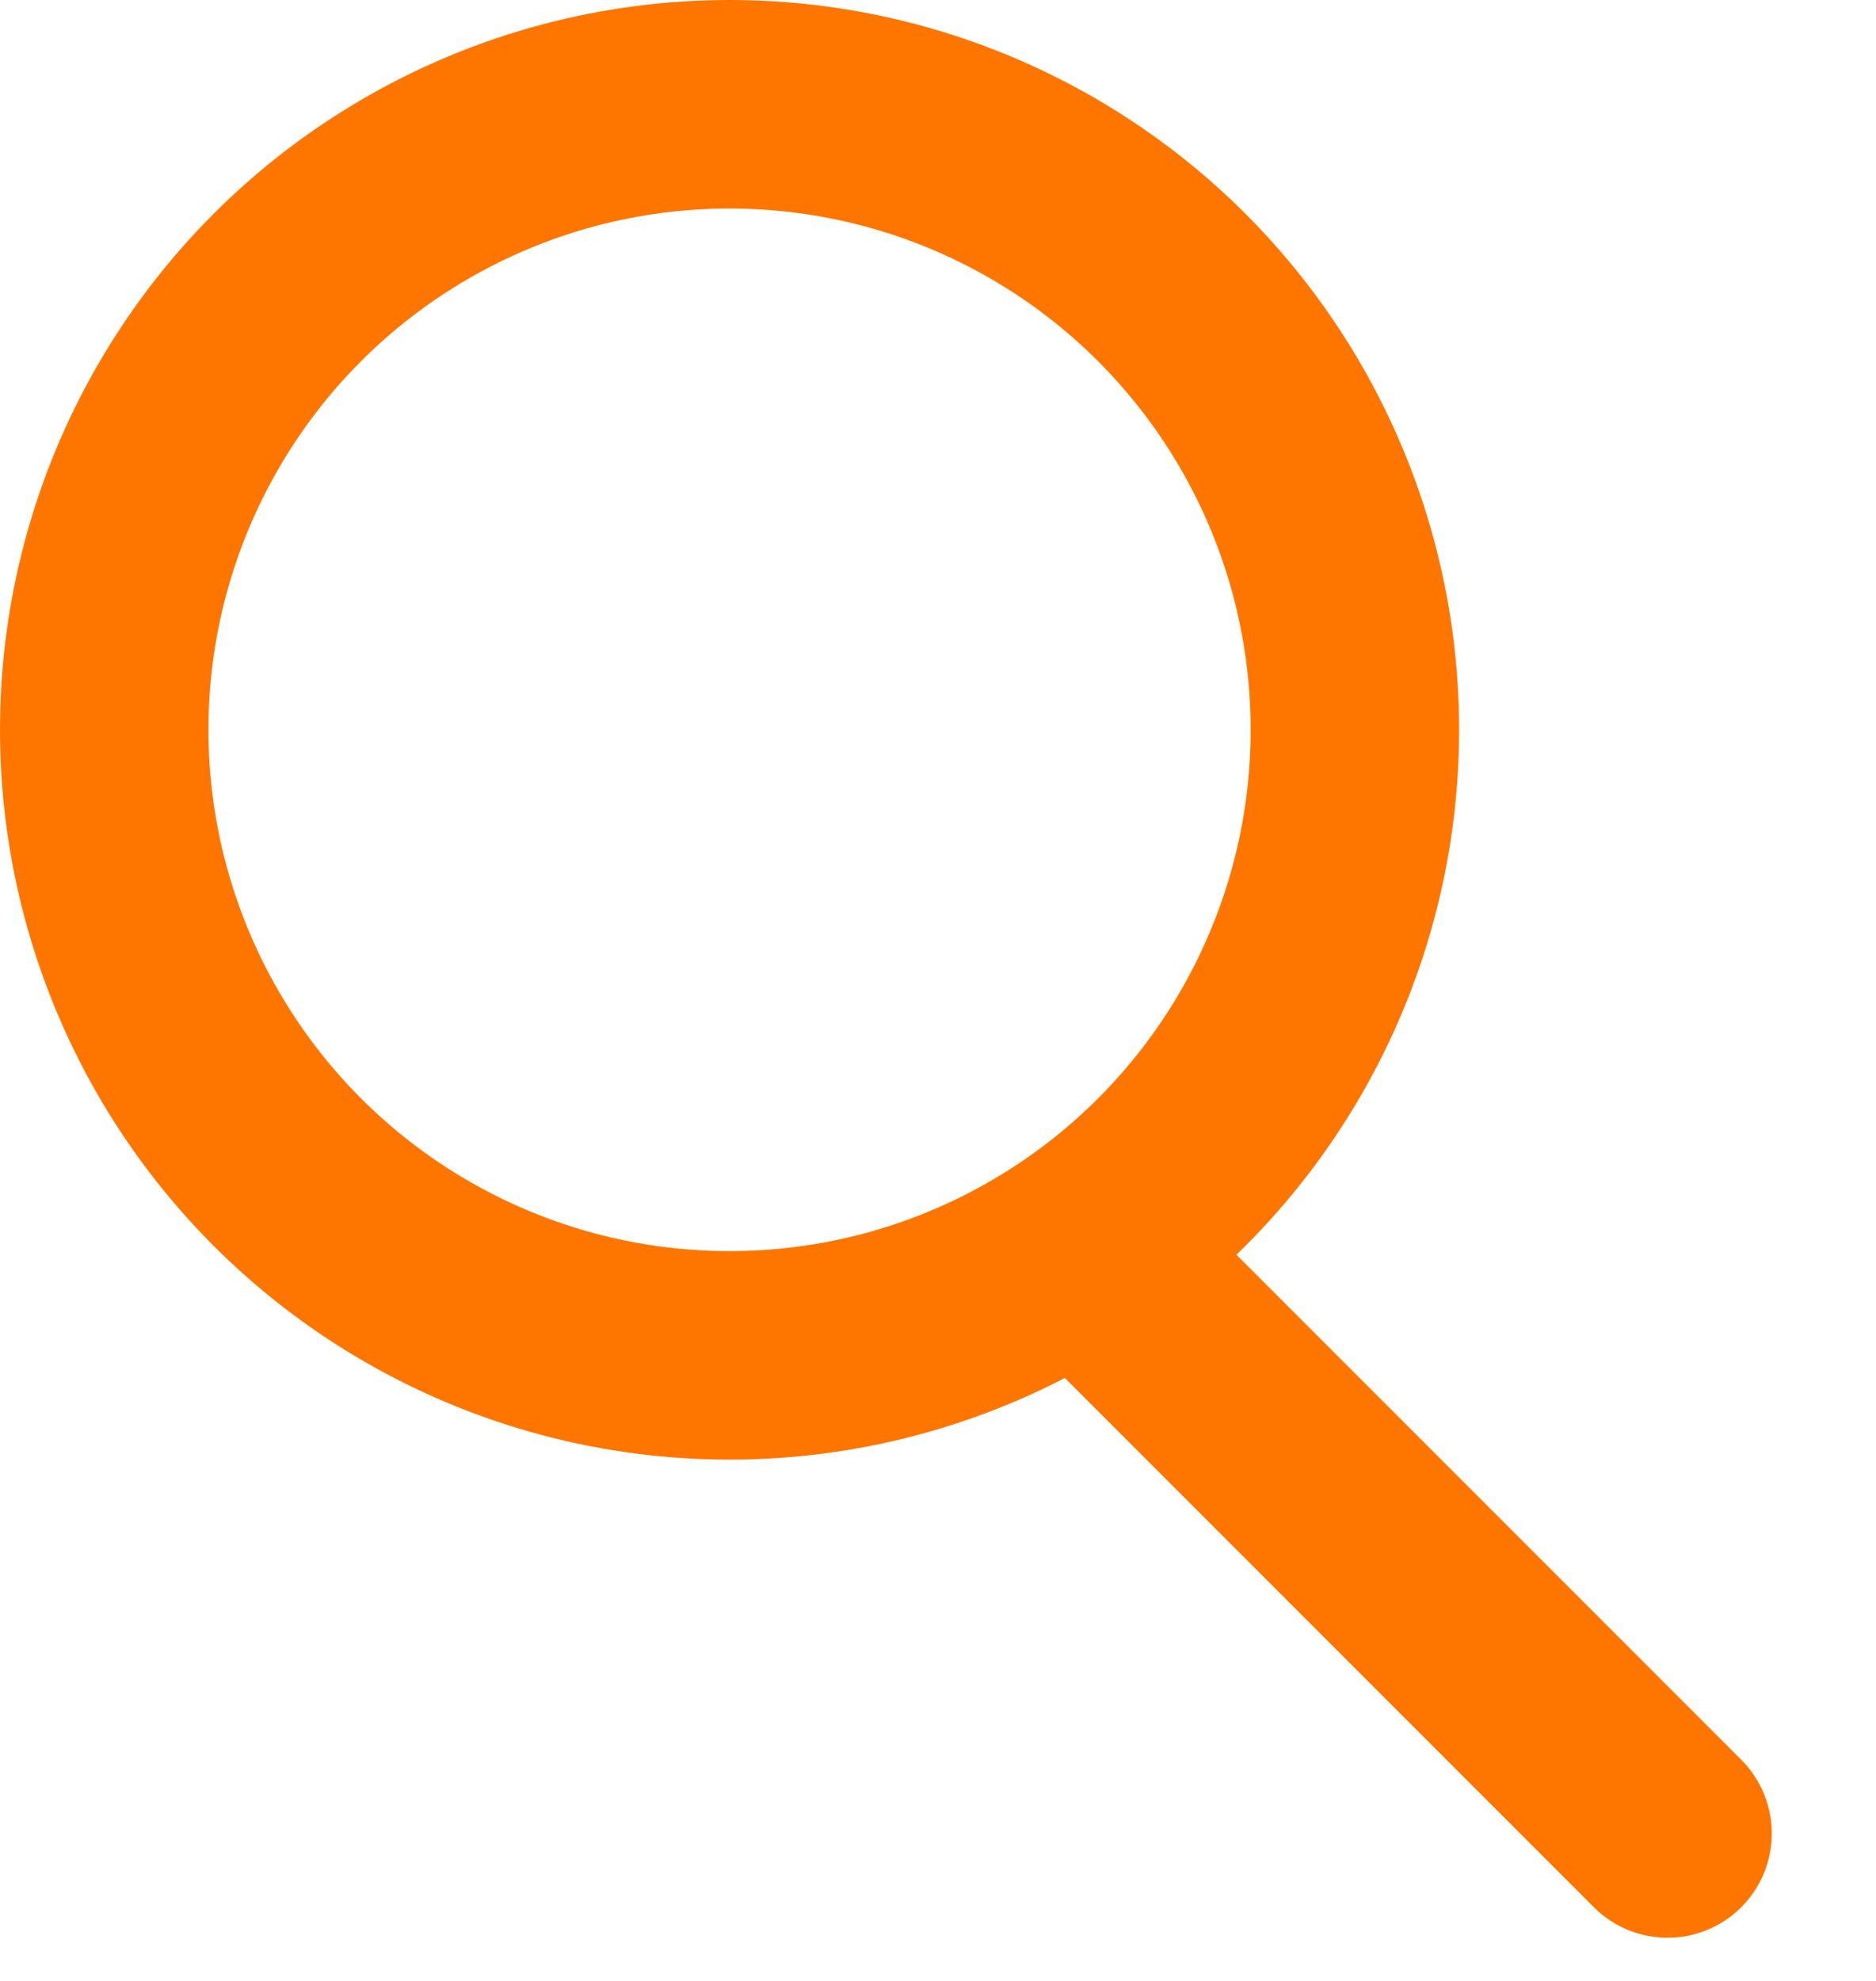
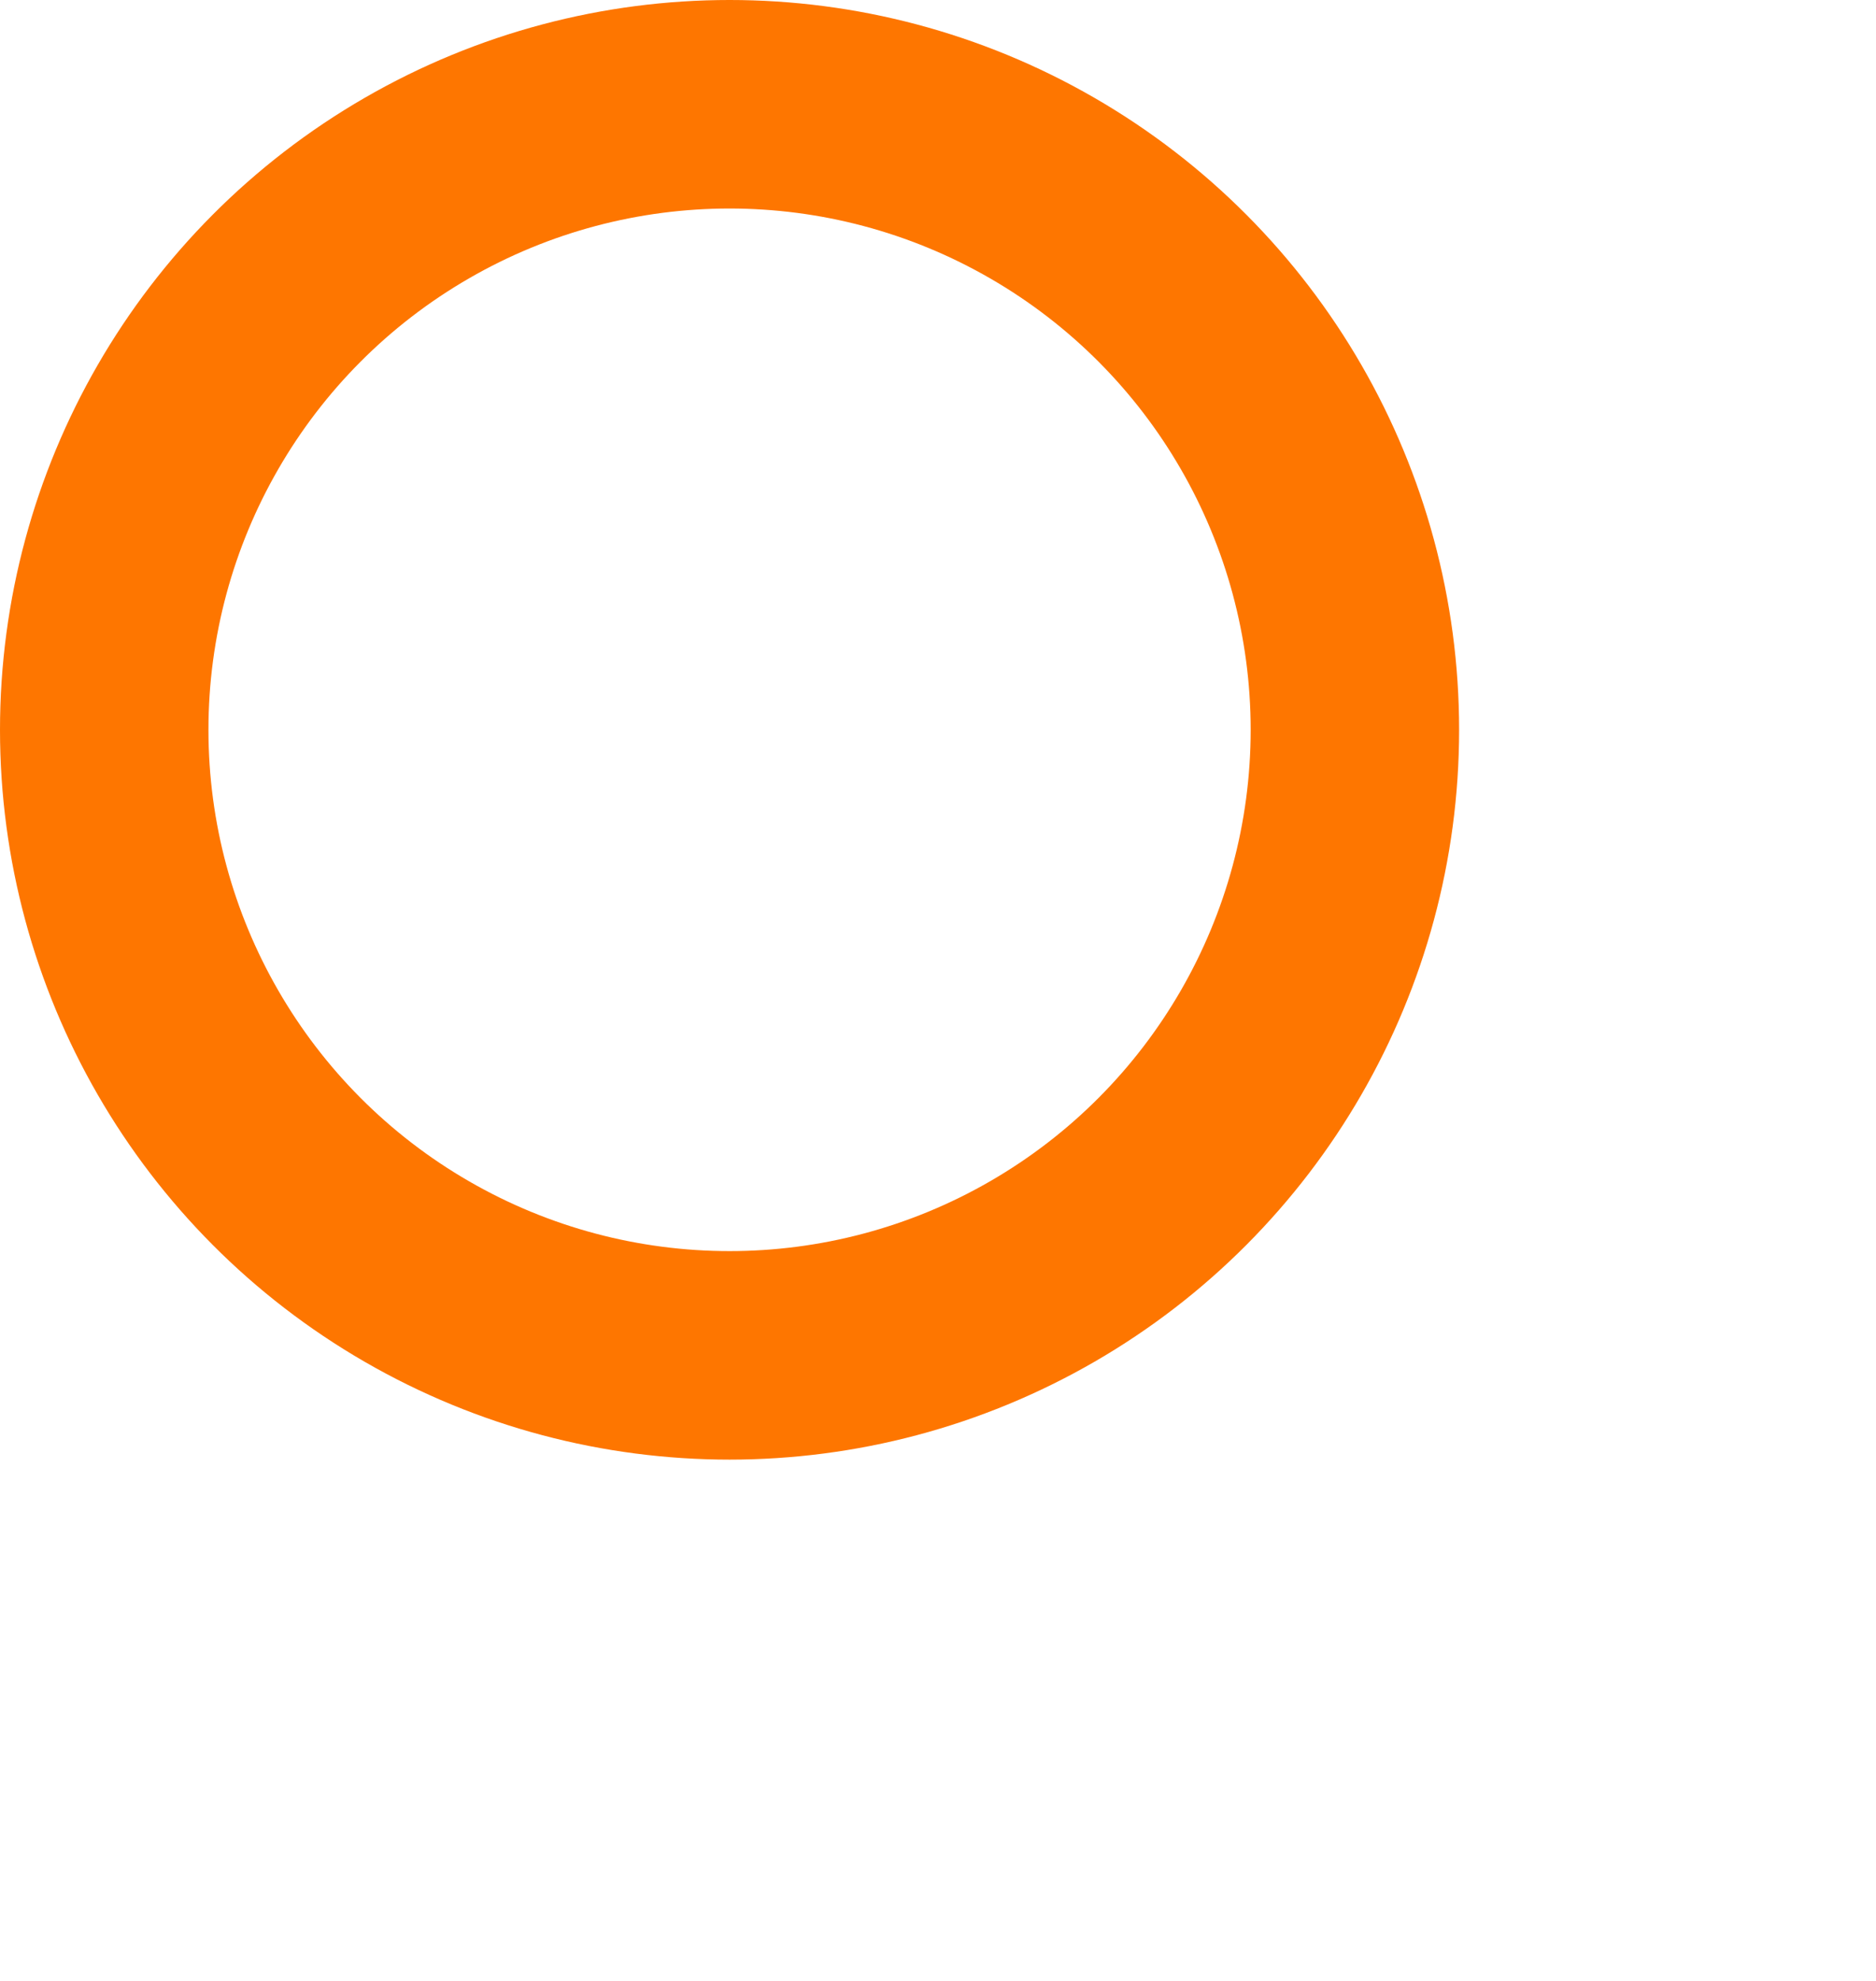
<svg xmlns="http://www.w3.org/2000/svg" width="18" height="19" viewBox="0 0 18 19" fill="none">
  <circle cx="7" cy="7" r="6" stroke="#FE7600" stroke-width="2" />
-   <line x1="10.414" y1="12" x2="16" y2="17.586" stroke="#FE7600" stroke-width="2" stroke-linecap="round" />
</svg>